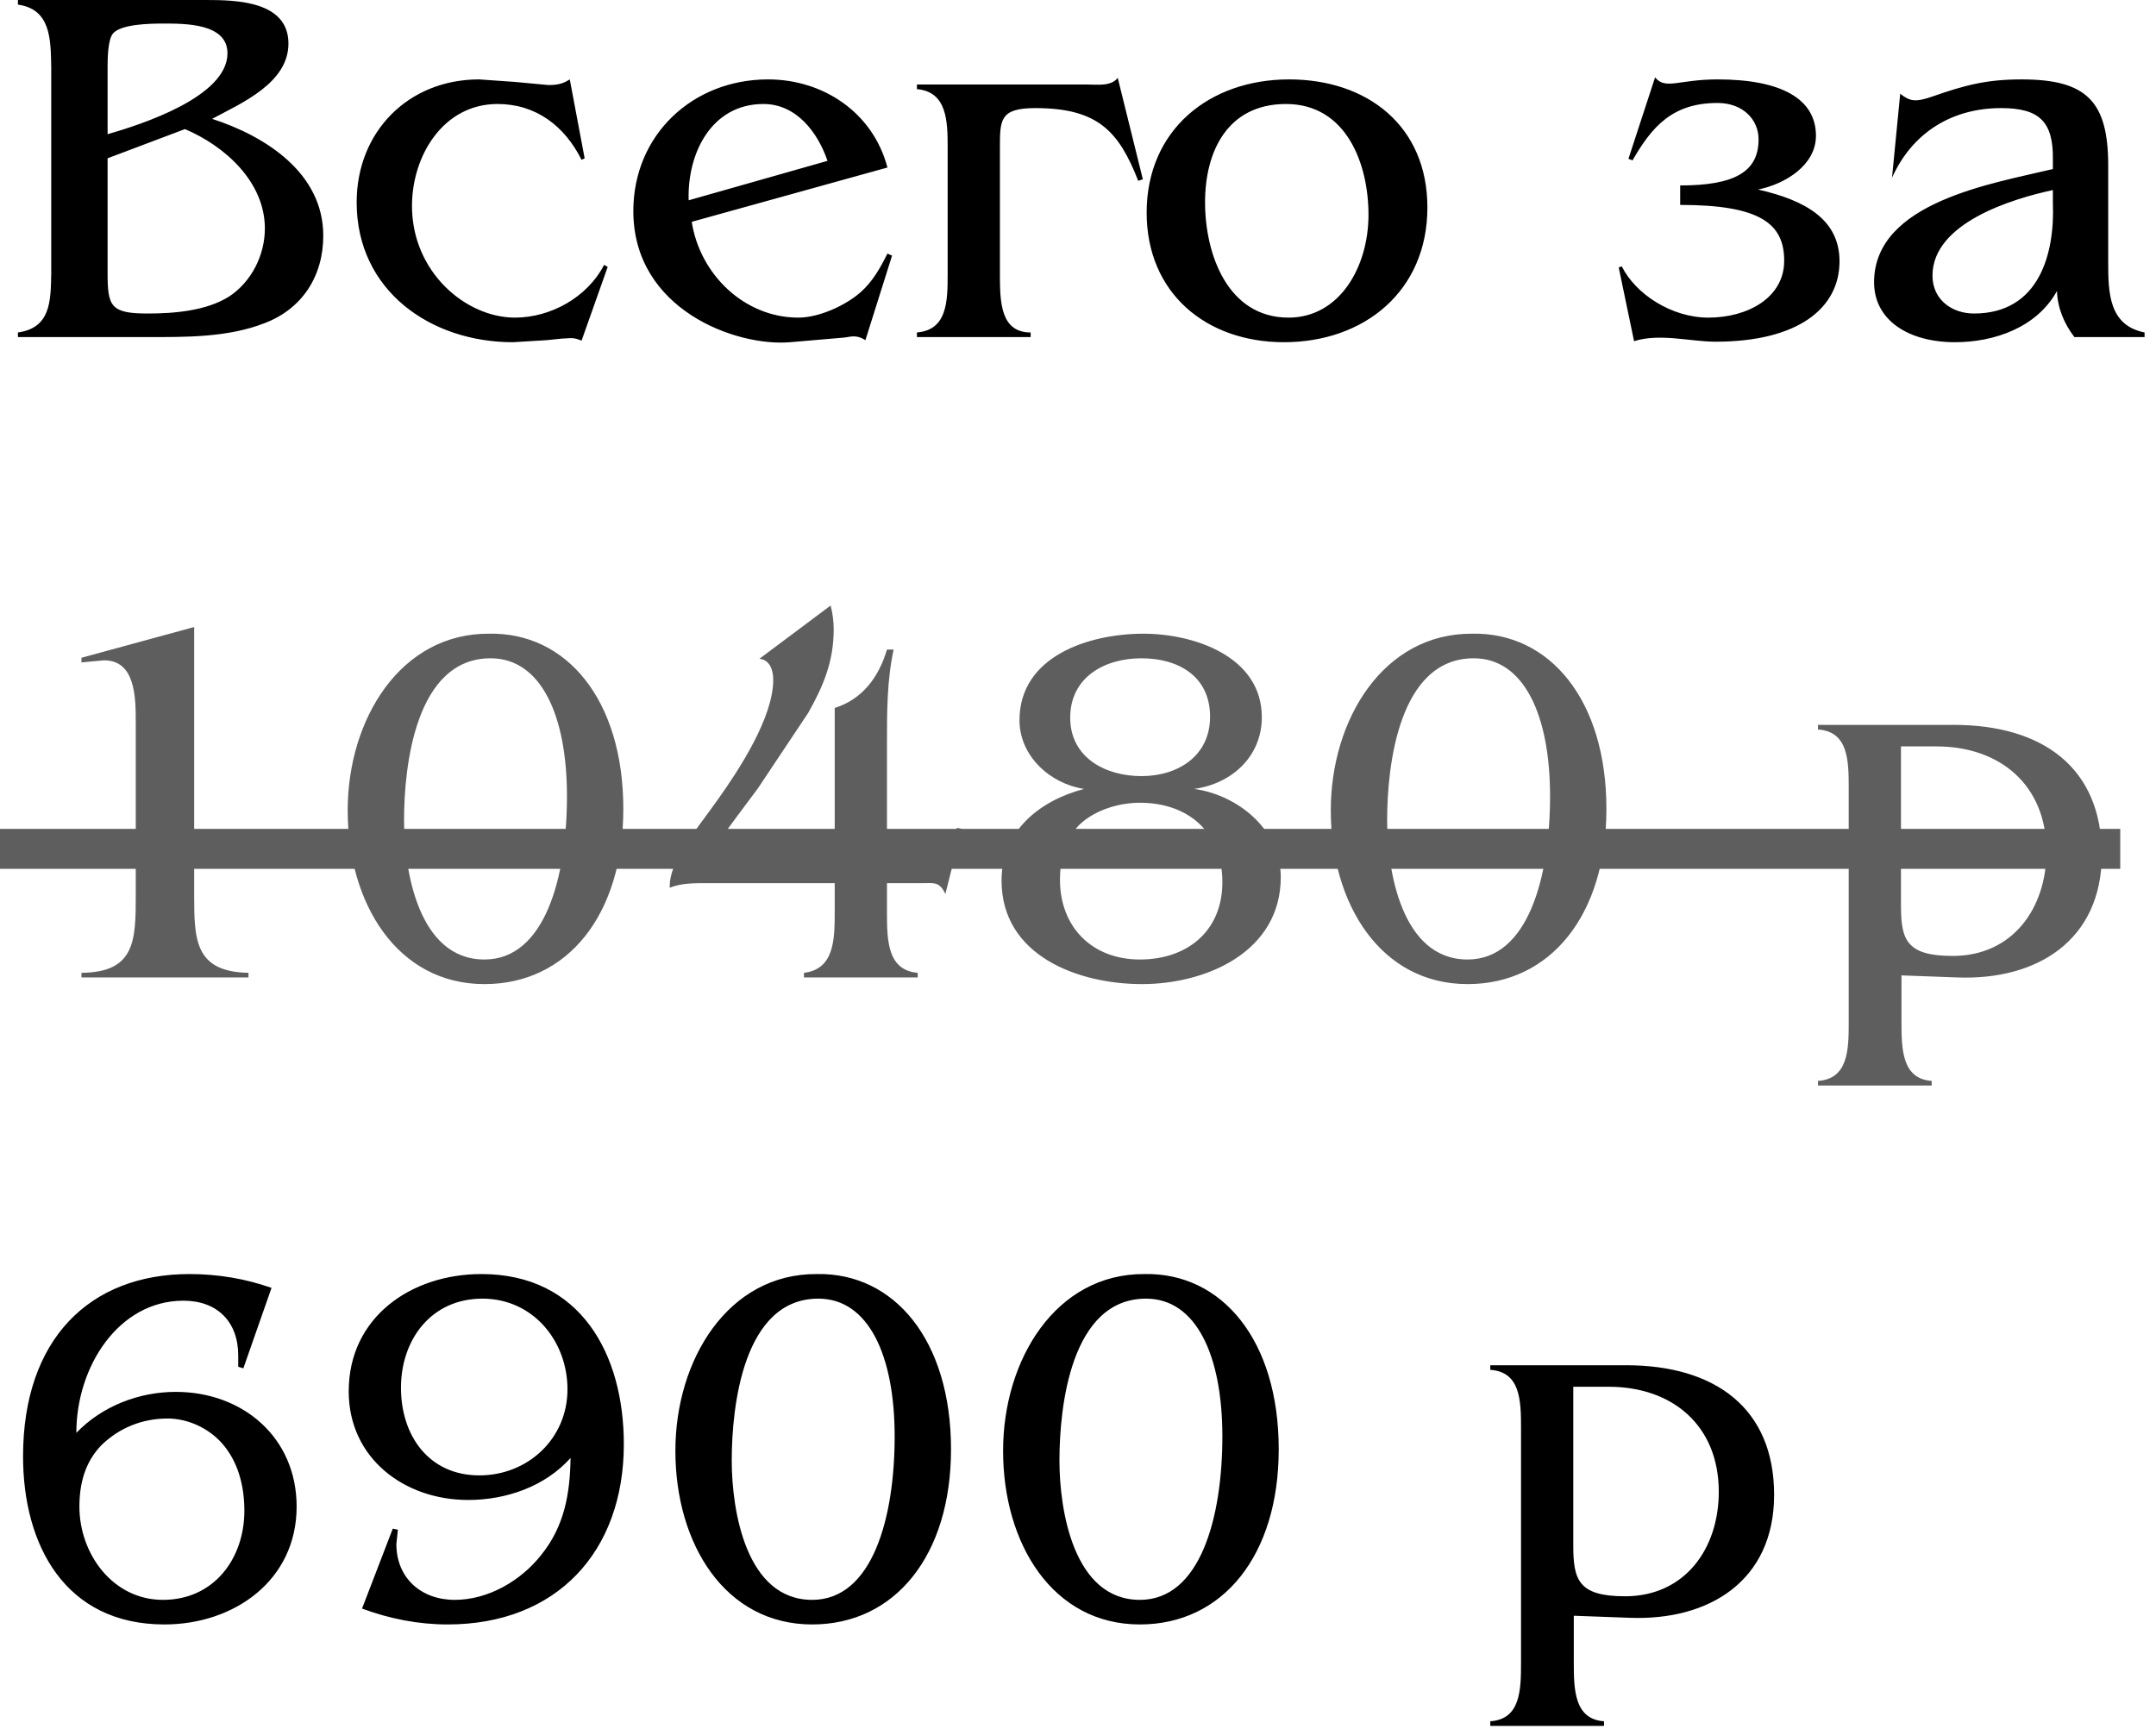
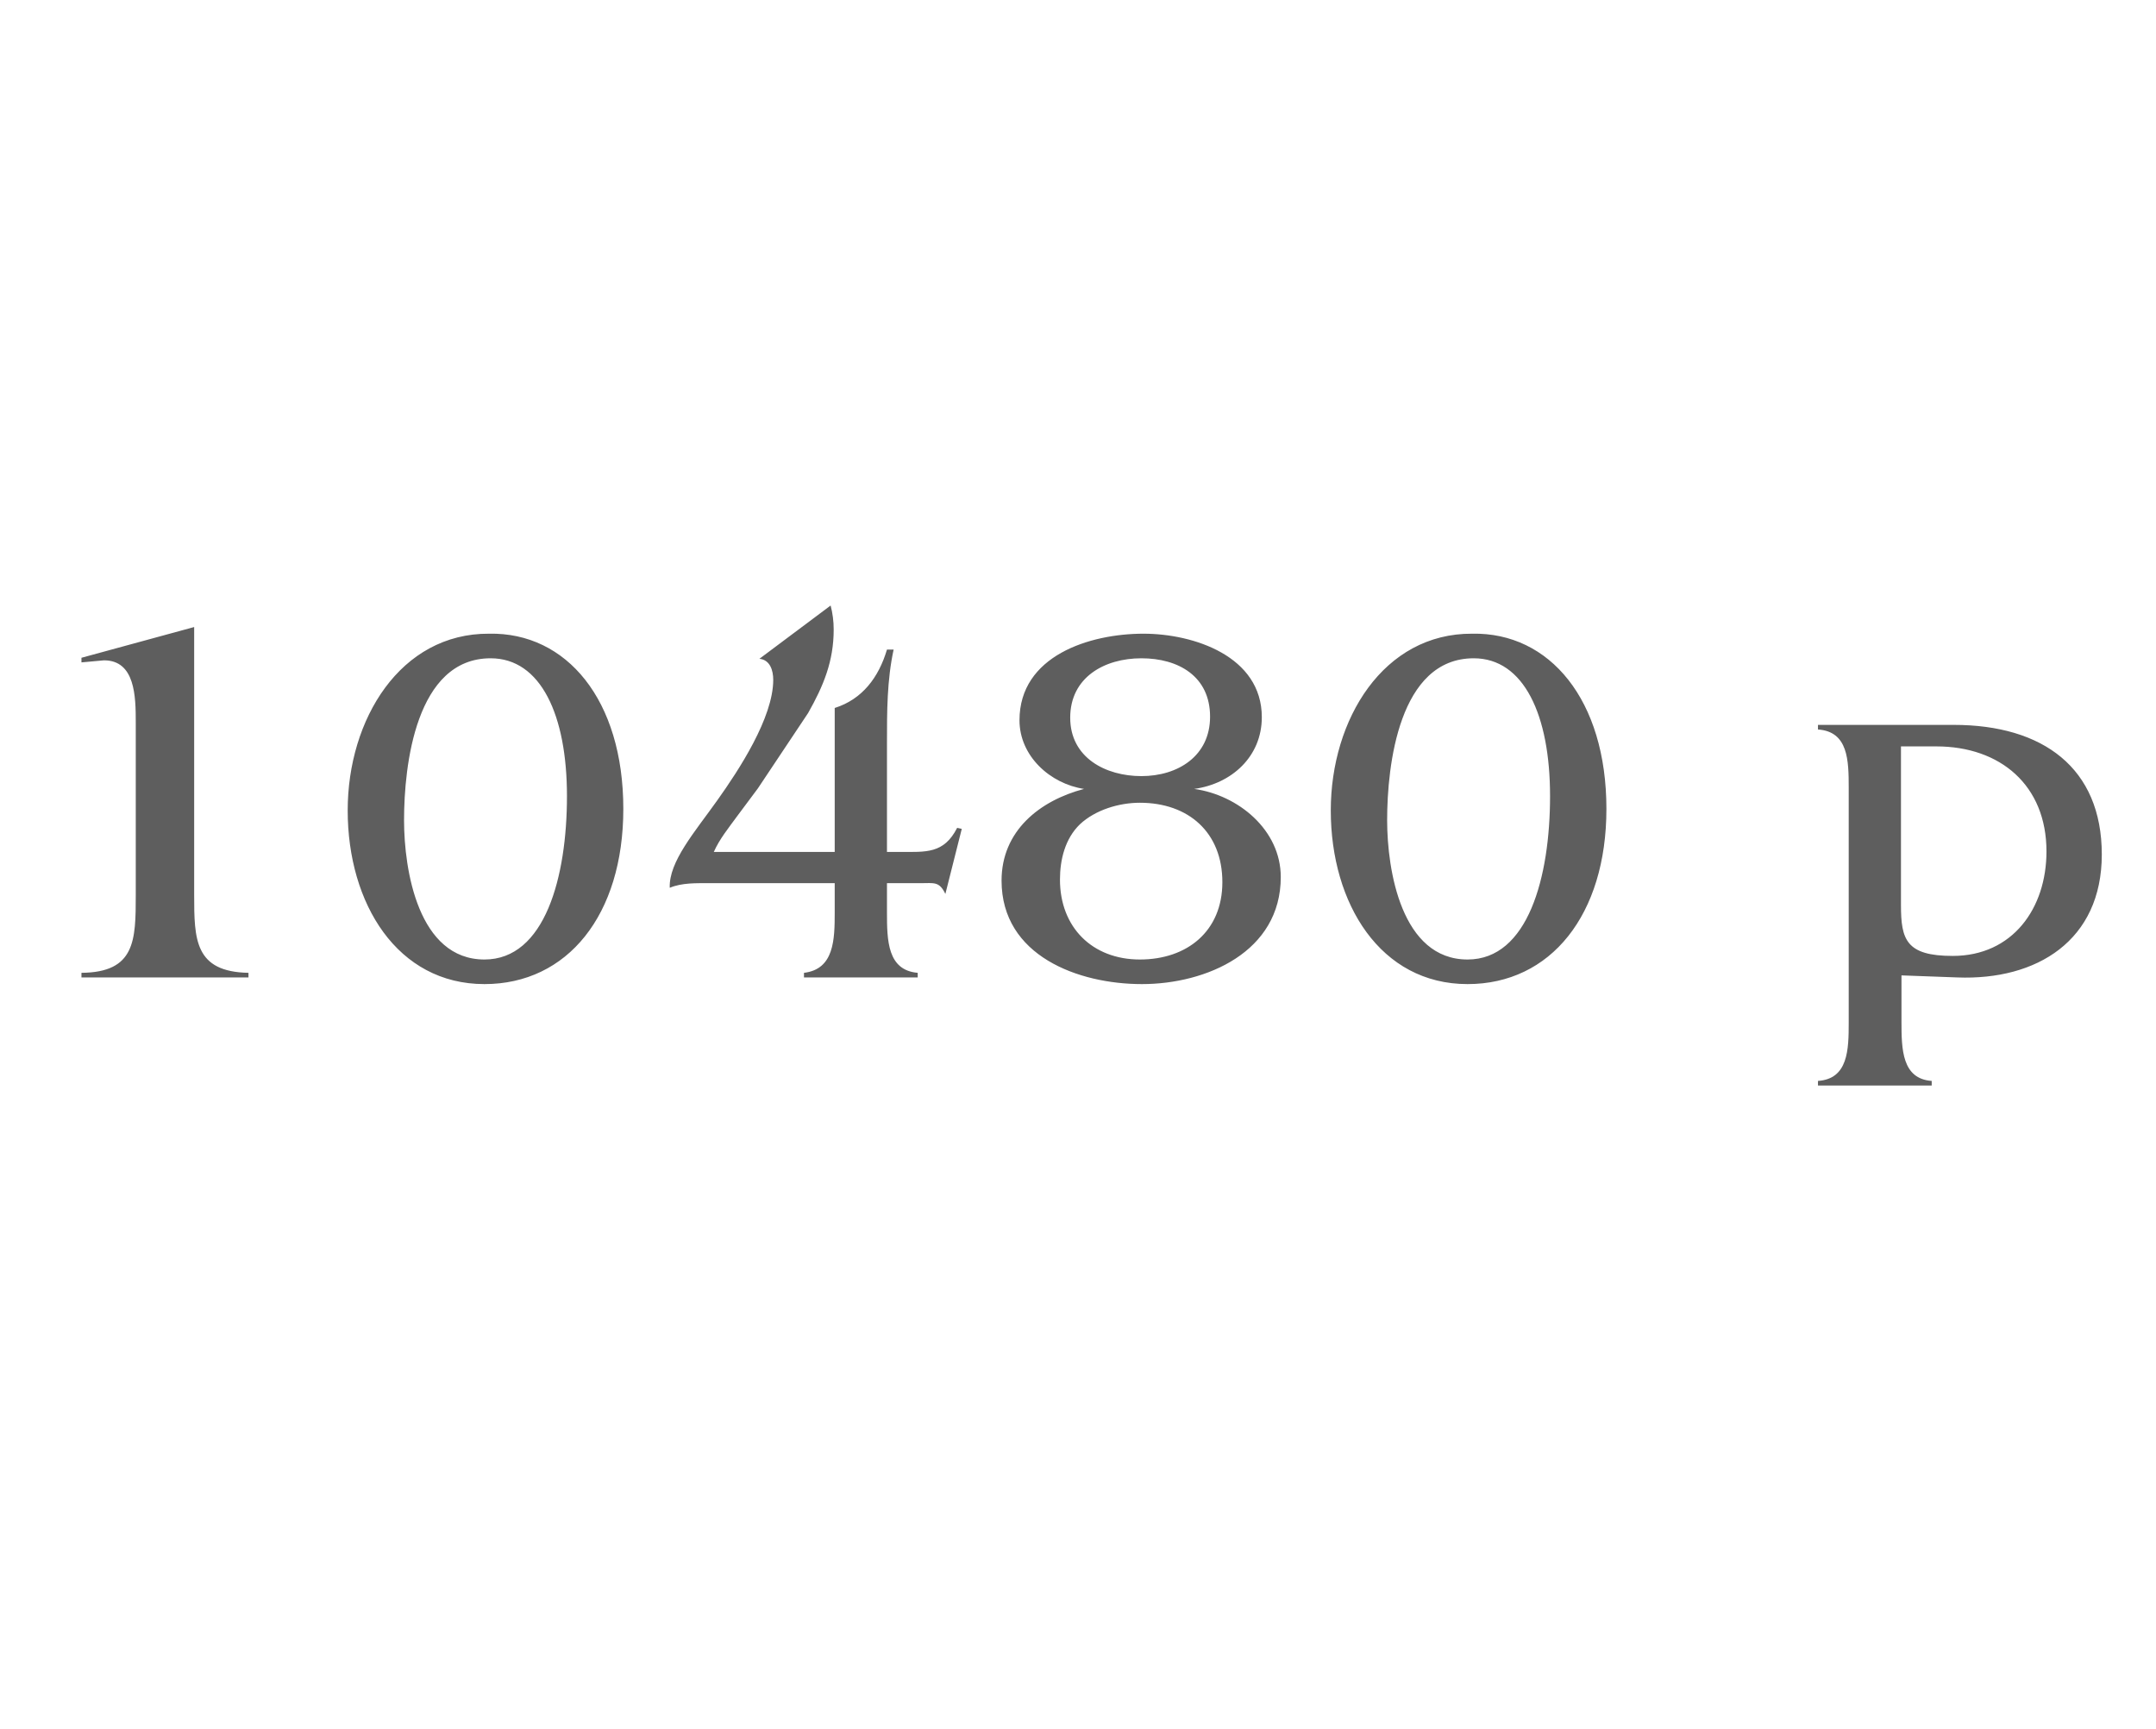
<svg xmlns="http://www.w3.org/2000/svg" width="101" height="81" viewBox="0 0 101 81" fill="none">
-   <path d="M9.648 -9.05991e-06C11.064 -9.05991e-06 13.512 0.048 13.512 2.04C13.512 3.888 11.328 4.824 9.936 5.568C12.456 6.384 15.144 8.112 15.144 11.04C15.144 12.936 14.16 14.472 12.384 15.144C10.656 15.816 8.688 15.792 6.864 15.792H0.84V15.576C2.376 15.36 2.376 14.112 2.4 12.816V3.144C2.376 1.824 2.376 0.432 0.84 0.216V-9.05991e-06H9.648ZM5.04 6.288C6.624 5.832 10.656 4.536 10.656 2.496C10.656 1.08 8.64 1.104 7.632 1.104C7.008 1.104 5.64 1.128 5.28 1.584C5.064 1.872 5.04 2.664 5.04 3.096V6.288ZM5.04 12.792C5.04 14.352 5.184 14.688 6.912 14.688C8.16 14.688 9.648 14.568 10.728 13.896C11.784 13.2 12.408 11.952 12.408 10.704C12.408 8.52 10.536 6.84 8.664 6.048L5.04 7.416V12.792ZM27.244 15.96C27.076 15.888 26.932 15.84 26.74 15.84L26.308 15.864L25.612 15.936L24.028 16.032C20.164 16.032 16.708 13.608 16.708 9.48C16.708 6.168 19.132 3.72 22.444 3.72L24.148 3.84L25.684 3.984C26.092 3.984 26.356 3.936 26.692 3.72L27.388 7.416L27.244 7.488C26.452 5.904 25.108 4.872 23.308 4.872C20.764 4.872 19.3 7.296 19.3 9.648C19.3 12.744 21.82 14.88 24.124 14.88C25.78 14.88 27.508 13.944 28.3 12.408L28.468 12.504L27.244 15.96ZM32.405 10.392C32.789 12.864 34.877 14.88 37.397 14.88C38.357 14.88 39.581 14.328 40.301 13.704C40.877 13.2 41.237 12.552 41.573 11.88L41.789 11.976L40.541 15.936C40.085 15.648 39.821 15.792 39.533 15.816L37.013 16.032C34.469 16.248 29.669 14.496 29.669 9.888C29.669 6.312 32.453 3.72 35.981 3.72C38.573 3.72 40.901 5.28 41.573 7.848L32.405 10.392ZM38.765 7.536C38.309 6.192 37.301 4.872 35.765 4.872C33.317 4.872 32.189 7.2 32.261 9.384L38.765 7.536ZM50.946 3.96C51.402 3.96 52.05 4.056 52.362 3.648L53.538 8.4L53.322 8.472C52.41 6.144 51.426 5.064 48.498 5.064C46.842 5.064 46.842 5.616 46.842 6.912V12.84C46.842 14.136 46.866 15.576 48.282 15.576V15.792H42.954V15.576C44.37 15.456 44.394 14.136 44.394 12.84V6.912C44.394 5.688 44.37 4.296 42.954 4.176V3.96H50.946ZM53.716 9.96C53.716 6.096 56.644 3.72 60.388 3.72C64.06 3.72 66.868 5.904 66.868 9.72C66.868 13.632 63.916 16.032 60.148 16.032C56.5 16.032 53.716 13.728 53.716 9.96ZM56.452 9.48C56.452 11.904 57.508 14.88 60.364 14.88C62.74 14.88 64.108 12.528 64.108 10.056C64.108 7.68 63.076 4.872 60.244 4.872C57.532 4.872 56.452 7.056 56.452 9.48ZM85.07 6.36C85.07 7.728 83.654 8.616 82.358 8.88C84.59 9.384 86.174 10.296 86.174 12.24C86.174 14.424 84.254 16.008 80.366 16.008C79.19 16.008 77.75 15.6 76.55 15.984L75.83 12.528L75.974 12.48C76.622 13.776 78.302 14.88 80.03 14.88C81.878 14.88 83.582 13.944 83.582 12.216C83.582 10.488 82.478 9.6 78.71 9.6V8.688C81.278 8.688 82.382 8.04 82.382 6.528C82.382 5.592 81.638 4.824 80.462 4.824C78.35 4.824 77.39 5.928 76.478 7.512L76.286 7.44L77.534 3.624C78.014 4.224 78.638 3.72 80.462 3.72C83.486 3.72 85.07 4.656 85.07 6.36ZM97.177 15.792C96.697 15.168 96.385 14.424 96.361 13.632C95.425 15.336 93.433 16.032 91.585 16.032C89.401 16.032 87.793 15 87.793 13.224C87.793 9.456 93.385 8.592 96.169 7.92V7.464C96.193 5.688 95.521 5.064 93.745 5.064C91.465 5.064 89.593 6.192 88.633 8.328L89.017 4.392C89.473 4.752 89.737 4.8 90.553 4.512C92.065 3.984 93.073 3.72 94.705 3.72C97.753 3.72 98.761 4.752 98.761 7.752V12.264C98.761 13.704 98.785 15.24 100.465 15.576V15.792H97.177ZM96.169 8.904C94.273 9.312 90.529 10.44 90.529 12.912C90.529 14.04 91.441 14.688 92.473 14.688C95.545 14.688 96.265 11.856 96.169 9.504V8.904ZM11.4 64.104L11.16 64.032V63.504C11.16 61.92 10.176 60.936 8.592 60.936C5.568 60.936 3.576 64.008 3.576 67.128C4.776 65.88 6.504 65.208 8.232 65.208C11.376 65.208 13.896 67.344 13.896 70.584C13.896 74.04 10.968 76.104 7.704 76.104C3.048 76.104 1.08 72.384 1.08 68.232C1.08 62.736 4.2 59.688 8.88 59.688C10.2 59.688 11.496 59.904 12.72 60.336L11.4 64.104ZM4.752 67.704C3.984 68.496 3.72 69.504 3.72 70.584C3.72 72.792 5.28 74.952 7.632 74.952C10.032 74.952 11.448 73.008 11.448 70.776C11.448 69.624 11.16 68.472 10.392 67.608C9.744 66.888 8.784 66.456 7.848 66.456C6.672 66.456 5.592 66.888 4.752 67.704ZM18.568 72.336C18.568 73.92 19.72 74.952 21.304 74.952C22.864 74.952 24.4 74.064 25.36 72.84C26.44 71.496 26.704 69.984 26.728 68.304C25.528 69.648 23.704 70.272 21.928 70.272C18.952 70.272 16.336 68.328 16.336 65.184C16.336 61.704 19.264 59.688 22.552 59.688C27.208 59.688 29.224 63.456 29.224 67.656C29.224 72.696 26.08 76.104 20.968 76.104C19.6 76.104 18.256 75.84 16.96 75.36L18.4 71.616L18.64 71.664L18.568 72.336ZM22.456 69.12C24.736 69.12 26.584 67.392 26.584 65.088C26.584 62.832 24.976 60.84 22.6 60.84C20.2 60.84 18.784 62.76 18.784 65.016C18.784 67.248 20.08 69.12 22.456 69.12ZM44.551 67.896C44.551 72.864 41.935 76.104 38.047 76.104C33.967 76.104 31.639 72.336 31.639 67.968C31.639 63.696 34.111 59.664 38.263 59.688C41.887 59.616 44.551 62.784 44.551 67.896ZM38.047 74.952C40.879 74.952 41.911 71.088 41.911 67.296C41.911 63.504 40.687 60.84 38.335 60.84C34.831 60.84 34.279 65.856 34.279 68.424C34.279 70.776 34.951 74.952 38.047 74.952ZM59.903 67.896C59.903 72.864 57.287 76.104 53.399 76.104C49.319 76.104 46.991 72.336 46.991 67.968C46.991 63.696 49.463 59.664 53.615 59.688C57.239 59.616 59.903 62.784 59.903 67.896ZM53.399 74.952C56.231 74.952 57.263 71.088 57.263 67.296C57.263 63.504 56.039 60.84 53.687 60.84C50.183 60.84 49.631 65.856 49.631 68.424C49.631 70.776 50.303 74.952 53.399 74.952ZM76.174 63.96C80.35 63.96 83.11 65.976 83.11 70.032C83.11 74.064 80.062 75.936 76.342 75.792L73.726 75.696V77.88C73.726 79.152 73.75 80.544 75.142 80.64V80.856H69.814V80.64C71.23 80.544 71.254 79.176 71.254 77.904V66.912C71.254 65.616 71.23 64.272 69.814 64.176V63.96H76.174ZM73.702 64.968V72.408C73.702 74.016 73.942 74.784 76.126 74.784C78.934 74.784 80.518 72.552 80.518 69.888C80.518 66.792 78.358 64.968 75.358 64.968H73.702Z" fill="black" />
  <path d="M6.36 33.84C6.36 32.64 6.336 30.936 4.872 30.936L3.816 31.032V30.816L9.096 29.376V41.928C9.096 44.016 9.12 45.528 11.64 45.576V45.792H3.816V45.576C6.336 45.552 6.36 44.064 6.36 41.928V33.84ZM29.2 37.896C29.2 42.864 26.584 46.104 22.696 46.104C18.616 46.104 16.288 42.336 16.288 37.968C16.288 33.696 18.76 29.664 22.912 29.688C26.536 29.616 29.2 32.784 29.2 37.896ZM22.696 44.952C25.528 44.952 26.56 41.088 26.56 37.296C26.56 33.504 25.336 30.84 22.984 30.84C19.48 30.84 18.928 35.856 18.928 38.424C18.928 40.776 19.6 44.952 22.696 44.952ZM44.287 41.88C43.999 41.28 43.759 41.376 43.111 41.376H41.551V42.744C41.551 44.064 41.575 45.456 42.991 45.576V45.792H37.663V45.576C39.079 45.408 39.103 44.016 39.103 42.744V41.376H33.223C32.623 41.376 31.951 41.352 31.375 41.592C31.327 40.368 32.551 38.976 33.607 37.488C34.615 36.072 36.223 33.624 36.223 31.848C36.223 31.416 36.079 30.912 35.575 30.864L38.911 28.368C39.007 28.728 39.055 29.112 39.055 29.496C39.055 30.984 38.575 32.136 37.855 33.408L35.503 36.936L34.519 38.256C34.135 38.784 33.703 39.312 33.439 39.912H39.103V33.168C40.399 32.76 41.167 31.728 41.551 30.432H41.863C41.551 31.872 41.551 33.336 41.551 34.8V39.912H42.151C43.375 39.912 44.215 40.008 44.839 38.784L45.055 38.832L44.287 41.88ZM59.999 41.088C59.999 44.592 56.519 46.104 53.495 46.104C50.519 46.104 46.919 44.784 46.919 41.256C46.919 38.928 48.695 37.512 50.783 36.96C49.199 36.72 47.759 35.424 47.759 33.744C47.759 30.72 51.047 29.688 53.567 29.688C55.919 29.688 59.111 30.744 59.111 33.6C59.111 35.448 57.695 36.72 55.943 36.96C58.007 37.248 59.999 38.88 59.999 41.088ZM53.471 30.84C51.743 30.84 50.135 31.728 50.135 33.624C50.135 35.496 51.791 36.36 53.471 36.36C55.175 36.36 56.687 35.424 56.687 33.576C56.687 31.68 55.199 30.84 53.471 30.84ZM50.591 38.616C49.895 39.288 49.655 40.272 49.655 41.208C49.655 43.44 51.167 44.952 53.399 44.952C55.607 44.952 57.263 43.632 57.263 41.328C57.263 39 55.679 37.608 53.399 37.608C52.415 37.608 51.311 37.944 50.591 38.616ZM75.254 37.896C75.254 42.864 72.638 46.104 68.75 46.104C64.67 46.104 62.342 42.336 62.342 37.968C62.342 33.696 64.814 29.664 68.966 29.688C72.59 29.616 75.254 32.784 75.254 37.896ZM68.75 44.952C71.582 44.952 72.614 41.088 72.614 37.296C72.614 33.504 71.39 30.84 69.038 30.84C65.534 30.84 64.982 35.856 64.982 38.424C64.982 40.776 65.654 44.952 68.75 44.952ZM91.525 33.96C95.701 33.96 98.461 35.976 98.461 40.032C98.461 44.064 95.413 45.936 91.693 45.792L89.077 45.696V47.88C89.077 49.152 89.101 50.544 90.493 50.64V50.856H85.165V50.64C86.581 50.544 86.605 49.176 86.605 47.904V36.912C86.605 35.616 86.581 34.272 85.165 34.176V33.96H91.525ZM89.053 34.968V42.408C89.053 44.016 89.293 44.784 91.477 44.784C94.285 44.784 95.869 42.552 95.869 39.888C95.869 36.792 93.709 34.968 90.709 34.968H89.053Z" fill="#5E5E5E" />
-   <path d="M0 38.832H99.325V40.704H0V38.832Z" fill="#5E5E5E" />
</svg>